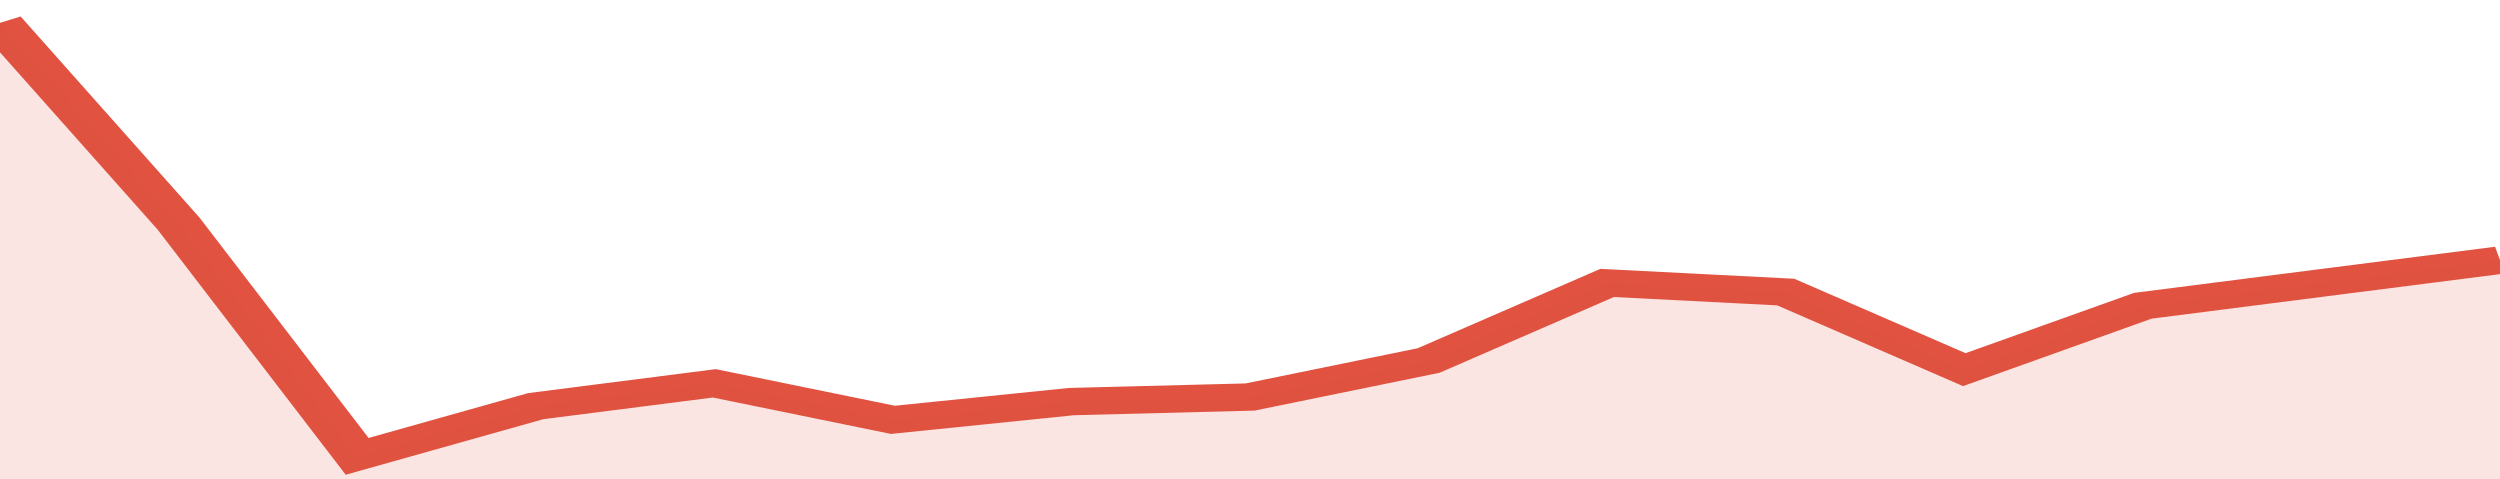
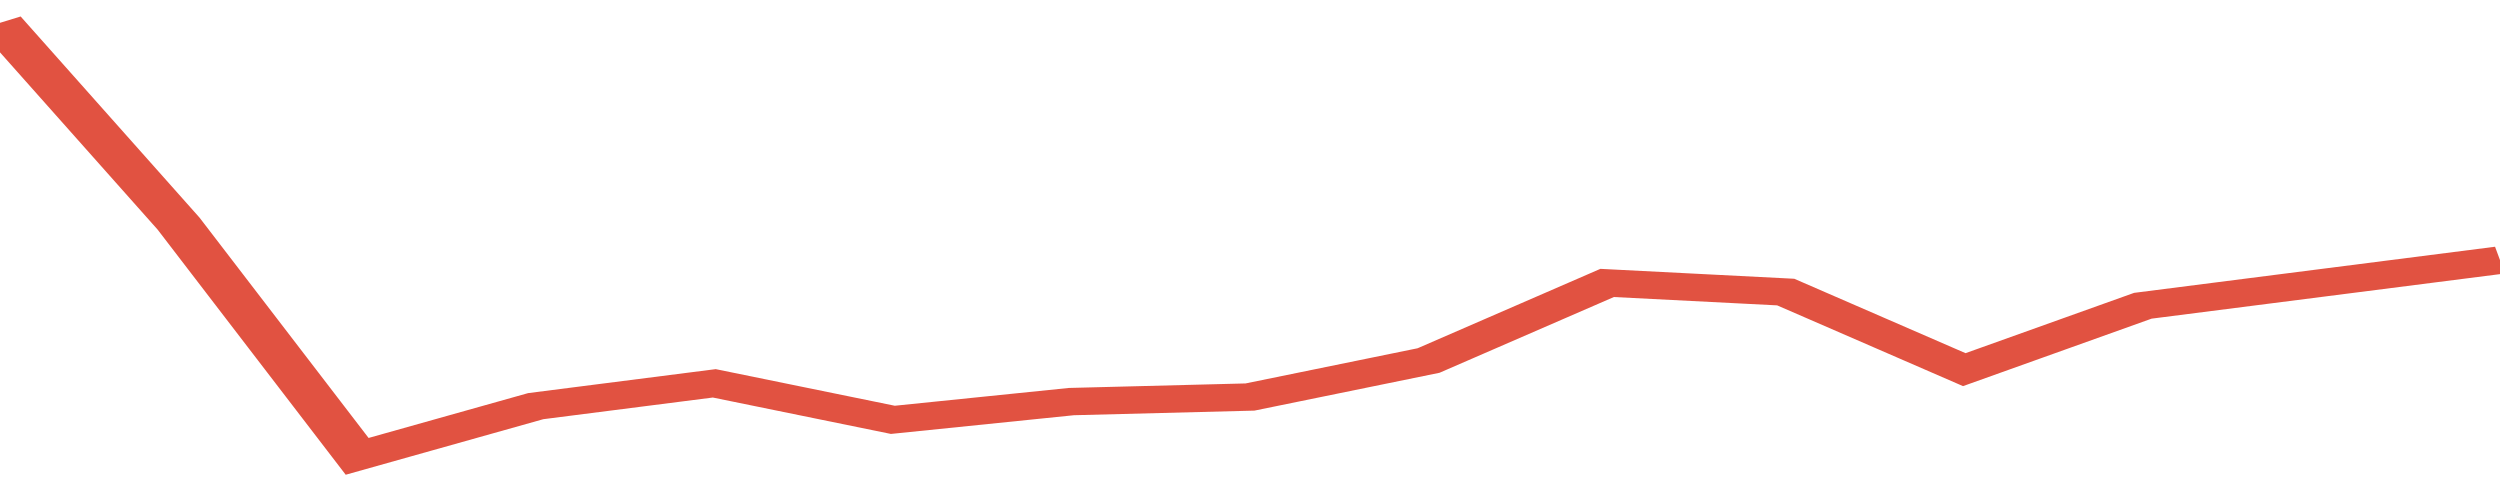
<svg xmlns="http://www.w3.org/2000/svg" viewBox="0 0 322 105" width="120" height="23" preserveAspectRatio="none">
  <polyline fill="none" stroke="#E15241" stroke-width="6" points="0, 5 23, 49 46, 100 69, 89 92, 84 115, 92 138, 88 161, 87 184, 79 207, 62 230, 64 253, 81 276, 67 299, 62 322, 57 322, 57 "> </polyline>
-   <polygon fill="#E15241" opacity="0.15" points="0, 105 0, 5 23, 49 46, 100 69, 89 92, 84 115, 92 138, 88 161, 87 184, 79 207, 62 230, 64 253, 81 276, 67 299, 62 322, 57 322, 105 " />
</svg>